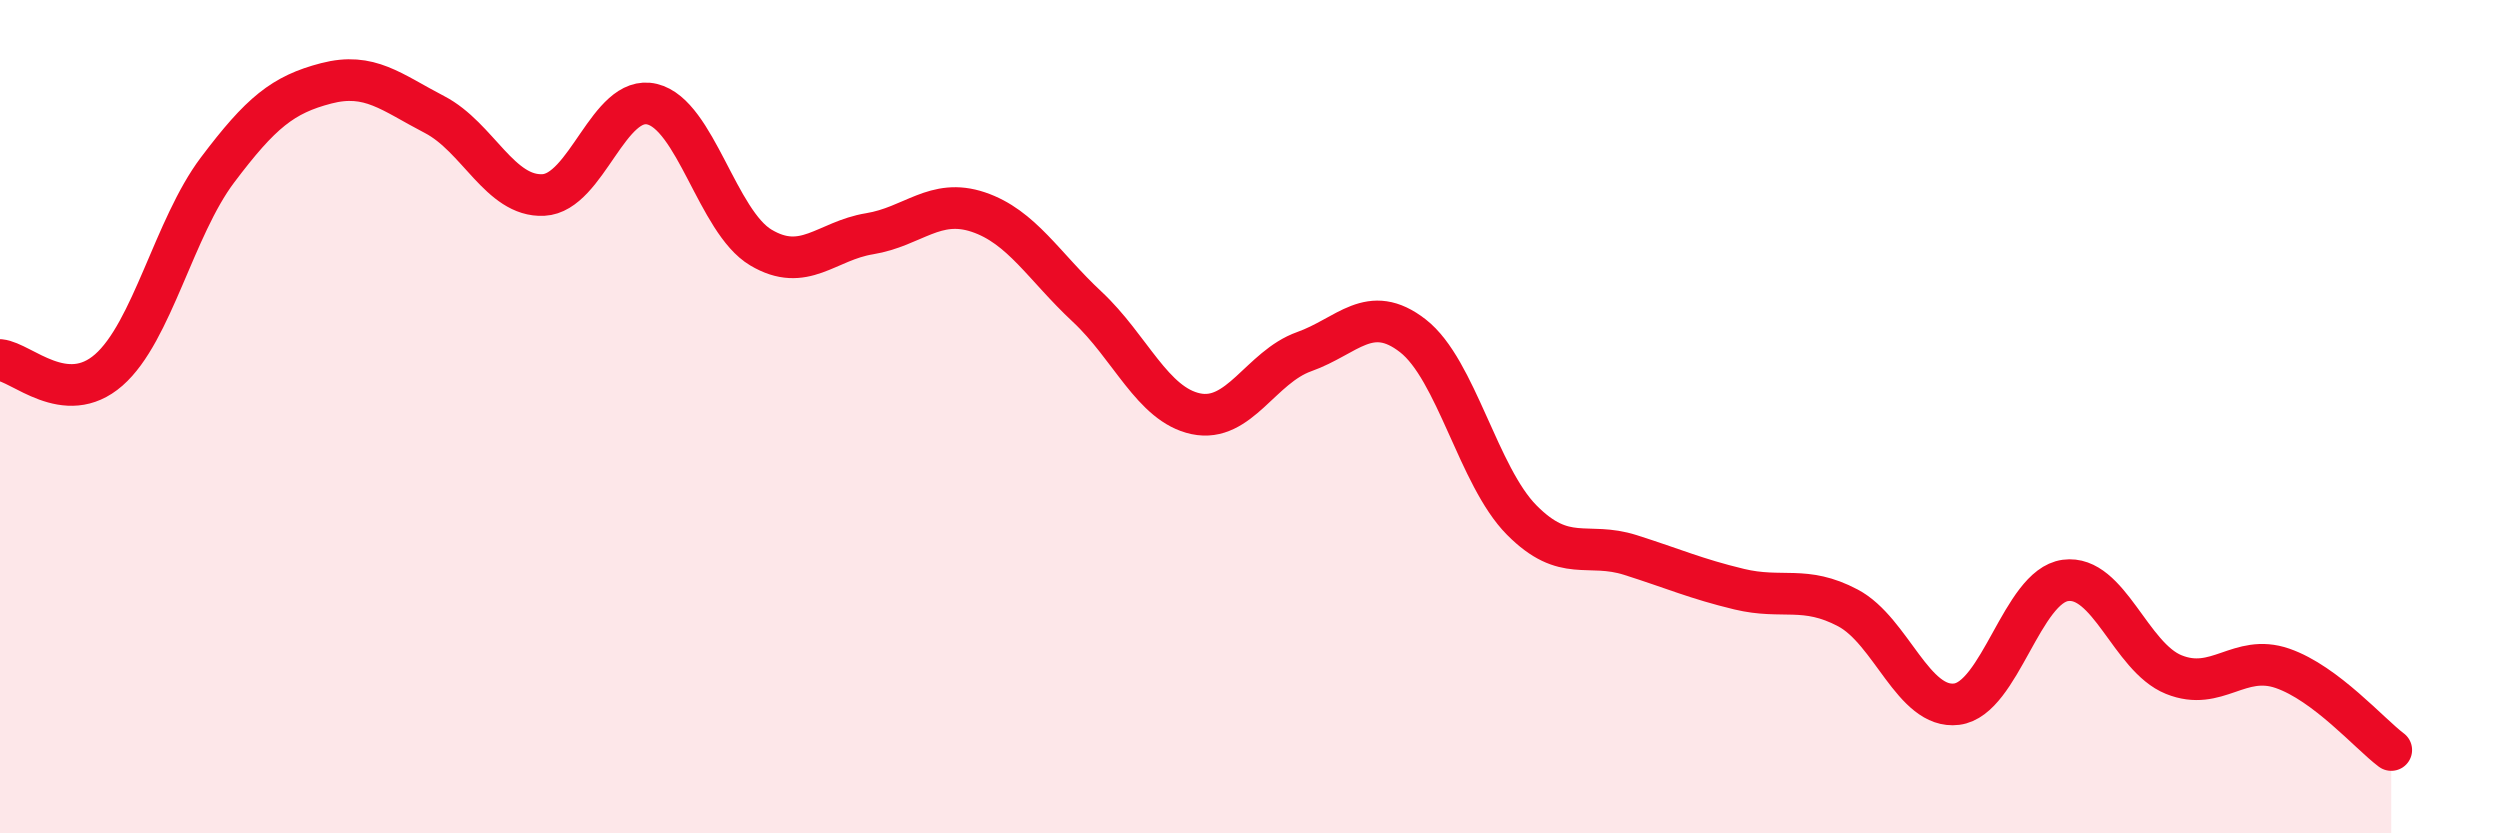
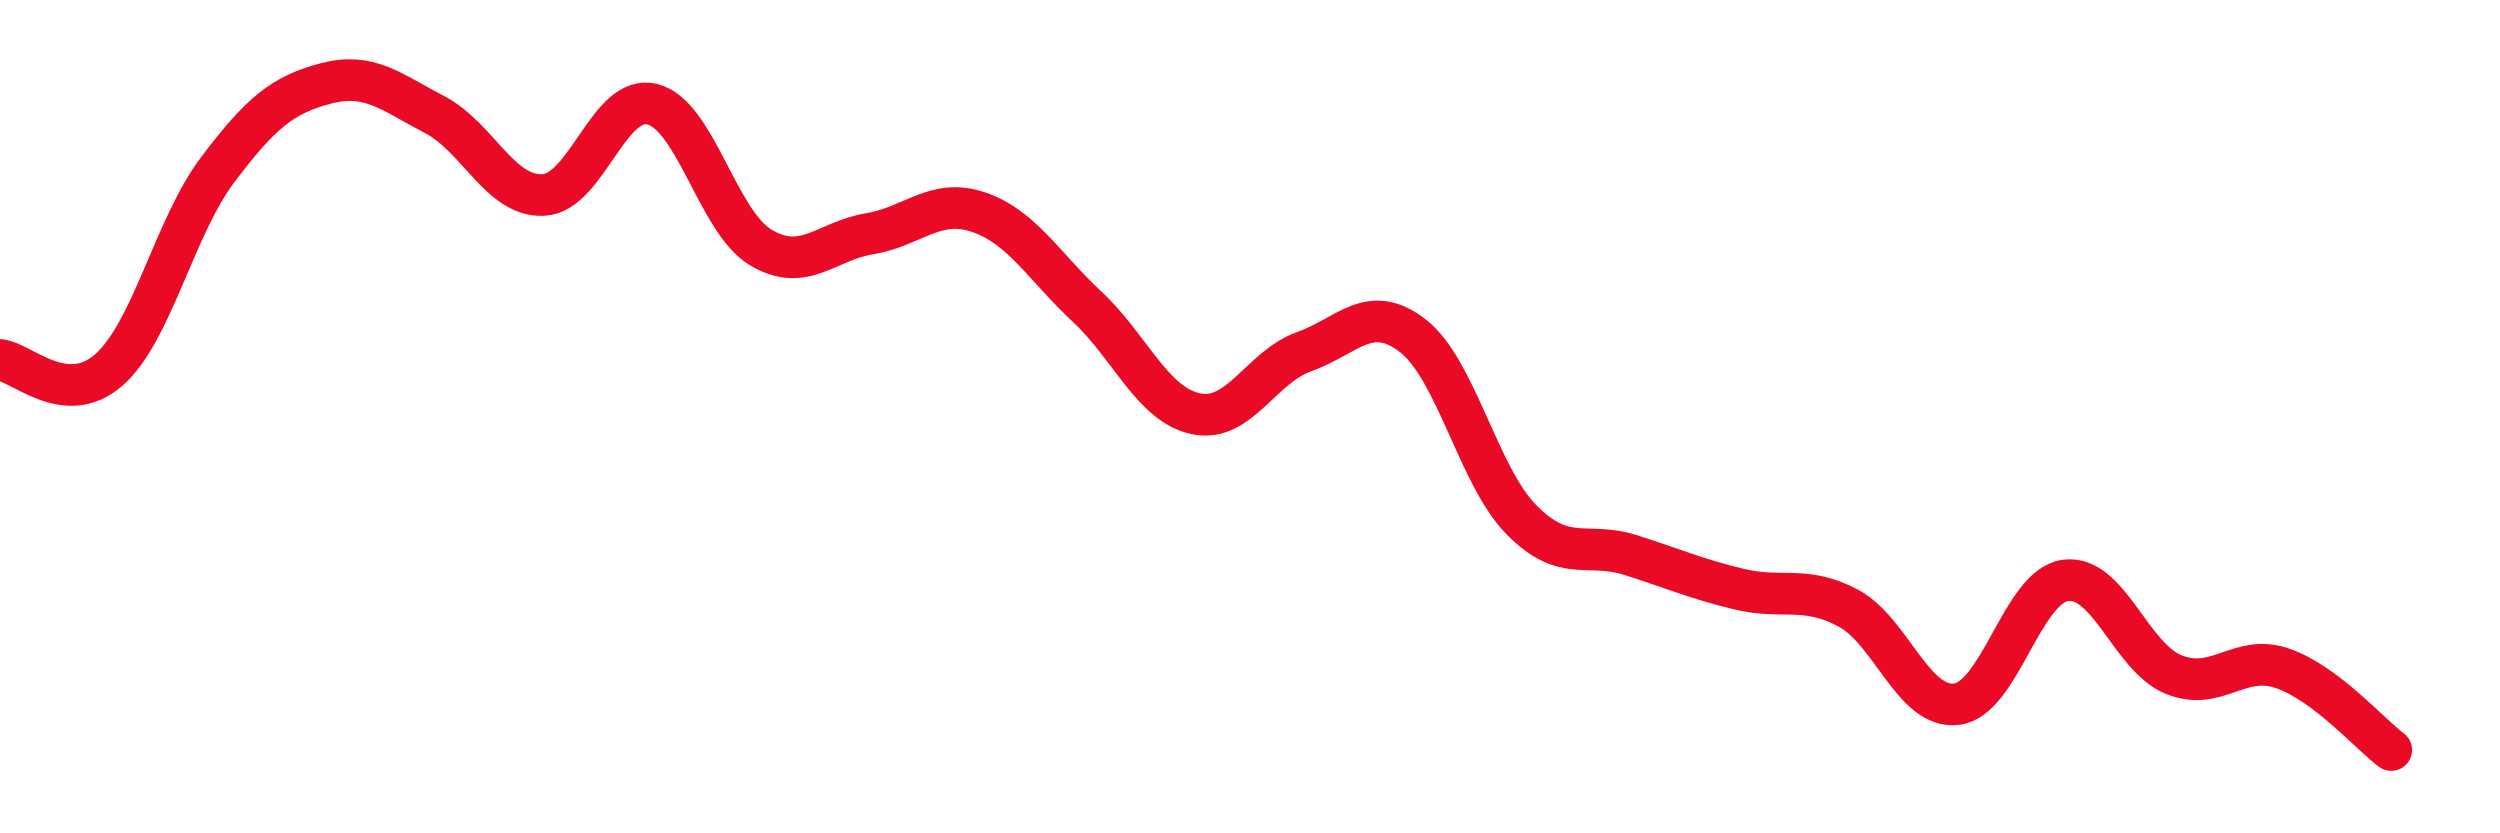
<svg xmlns="http://www.w3.org/2000/svg" width="60" height="20" viewBox="0 0 60 20">
-   <path d="M 0,8.64 C 0.52,8.69 1.57,9.79 2.61,8.88 C 3.65,7.97 4.18,5.46 5.22,4.08 C 6.26,2.7 6.79,2.27 7.83,2 C 8.87,1.73 9.39,2.21 10.43,2.75 C 11.47,3.29 12,4.73 13.04,4.68 C 14.08,4.63 14.61,2.25 15.65,2.5 C 16.69,2.75 17.22,5.32 18.26,5.94 C 19.3,6.56 19.83,5.78 20.87,5.61 C 21.91,5.44 22.44,4.74 23.48,5.09 C 24.52,5.44 25.05,6.39 26.09,7.36 C 27.13,8.33 27.66,9.71 28.7,9.93 C 29.74,10.15 30.26,8.81 31.3,8.44 C 32.34,8.07 32.87,7.25 33.91,8.06 C 34.95,8.87 35.48,11.43 36.52,12.48 C 37.56,13.53 38.09,12.99 39.13,13.32 C 40.17,13.65 40.7,13.89 41.74,14.14 C 42.78,14.39 43.31,14.04 44.35,14.59 C 45.39,15.14 45.92,17.03 46.96,16.9 C 48,16.77 48.53,14.07 49.57,13.93 C 50.61,13.79 51.13,15.77 52.17,16.19 C 53.21,16.61 53.74,15.68 54.78,16.04 C 55.82,16.4 56.87,17.61 57.39,18L57.39 20L0 20Z" fill="#EB0A25" opacity="0.1" stroke-linecap="round" stroke-linejoin="round" />
  <path d="M 0,8.64 C 0.52,8.69 1.57,9.79 2.61,8.88 C 3.65,7.97 4.18,5.46 5.22,4.08 C 6.26,2.7 6.79,2.27 7.83,2 C 8.87,1.73 9.39,2.21 10.43,2.75 C 11.47,3.29 12,4.73 13.04,4.68 C 14.08,4.63 14.61,2.25 15.65,2.5 C 16.69,2.75 17.22,5.32 18.26,5.94 C 19.3,6.56 19.83,5.78 20.87,5.61 C 21.91,5.44 22.44,4.74 23.48,5.09 C 24.52,5.44 25.05,6.39 26.09,7.36 C 27.13,8.33 27.66,9.71 28.7,9.93 C 29.74,10.15 30.26,8.81 31.3,8.44 C 32.34,8.07 32.87,7.25 33.91,8.06 C 34.95,8.87 35.48,11.43 36.52,12.48 C 37.56,13.53 38.09,12.99 39.13,13.32 C 40.17,13.65 40.7,13.89 41.74,14.14 C 42.78,14.39 43.31,14.04 44.35,14.59 C 45.39,15.14 45.92,17.03 46.96,16.9 C 48,16.77 48.53,14.07 49.57,13.93 C 50.61,13.79 51.13,15.77 52.17,16.19 C 53.21,16.61 53.74,15.68 54.78,16.04 C 55.82,16.4 56.87,17.61 57.39,18" stroke="#EB0A25" stroke-width="1" fill="none" stroke-linecap="round" stroke-linejoin="round" />
</svg>